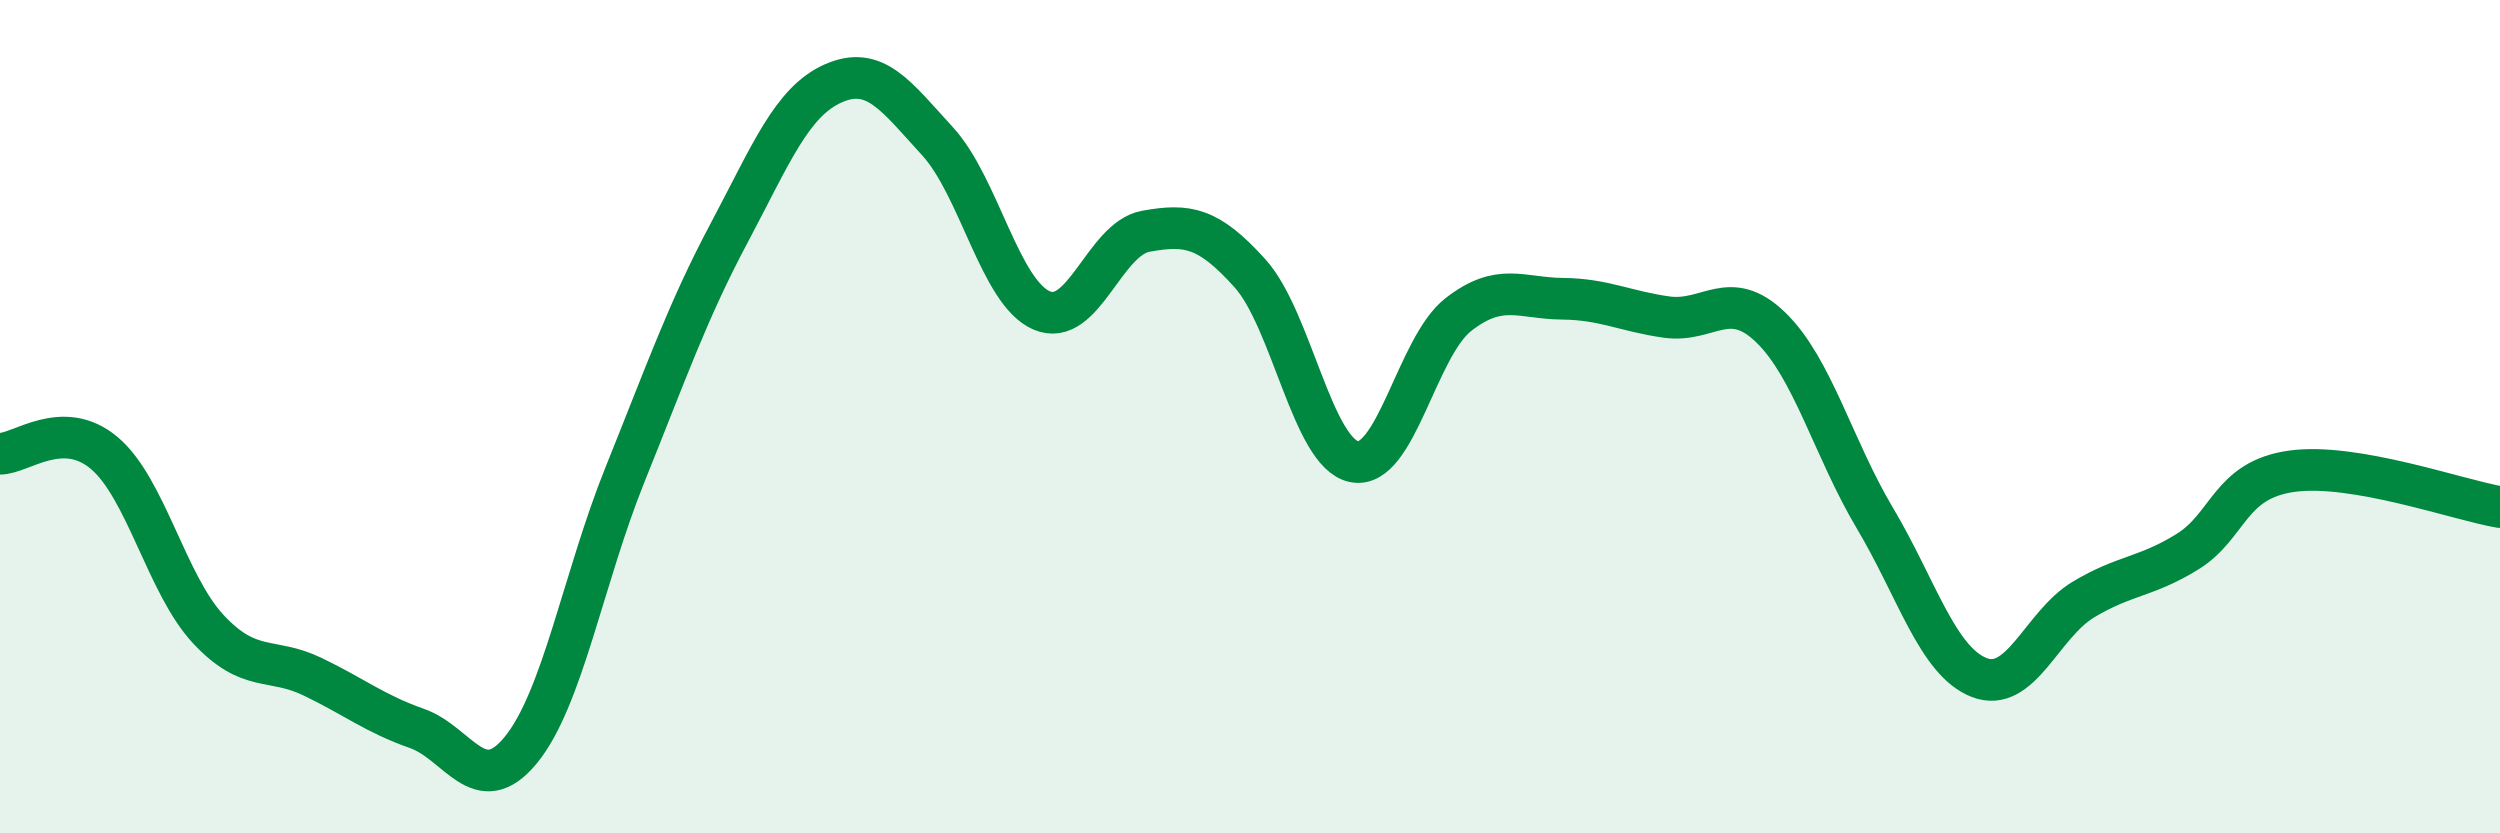
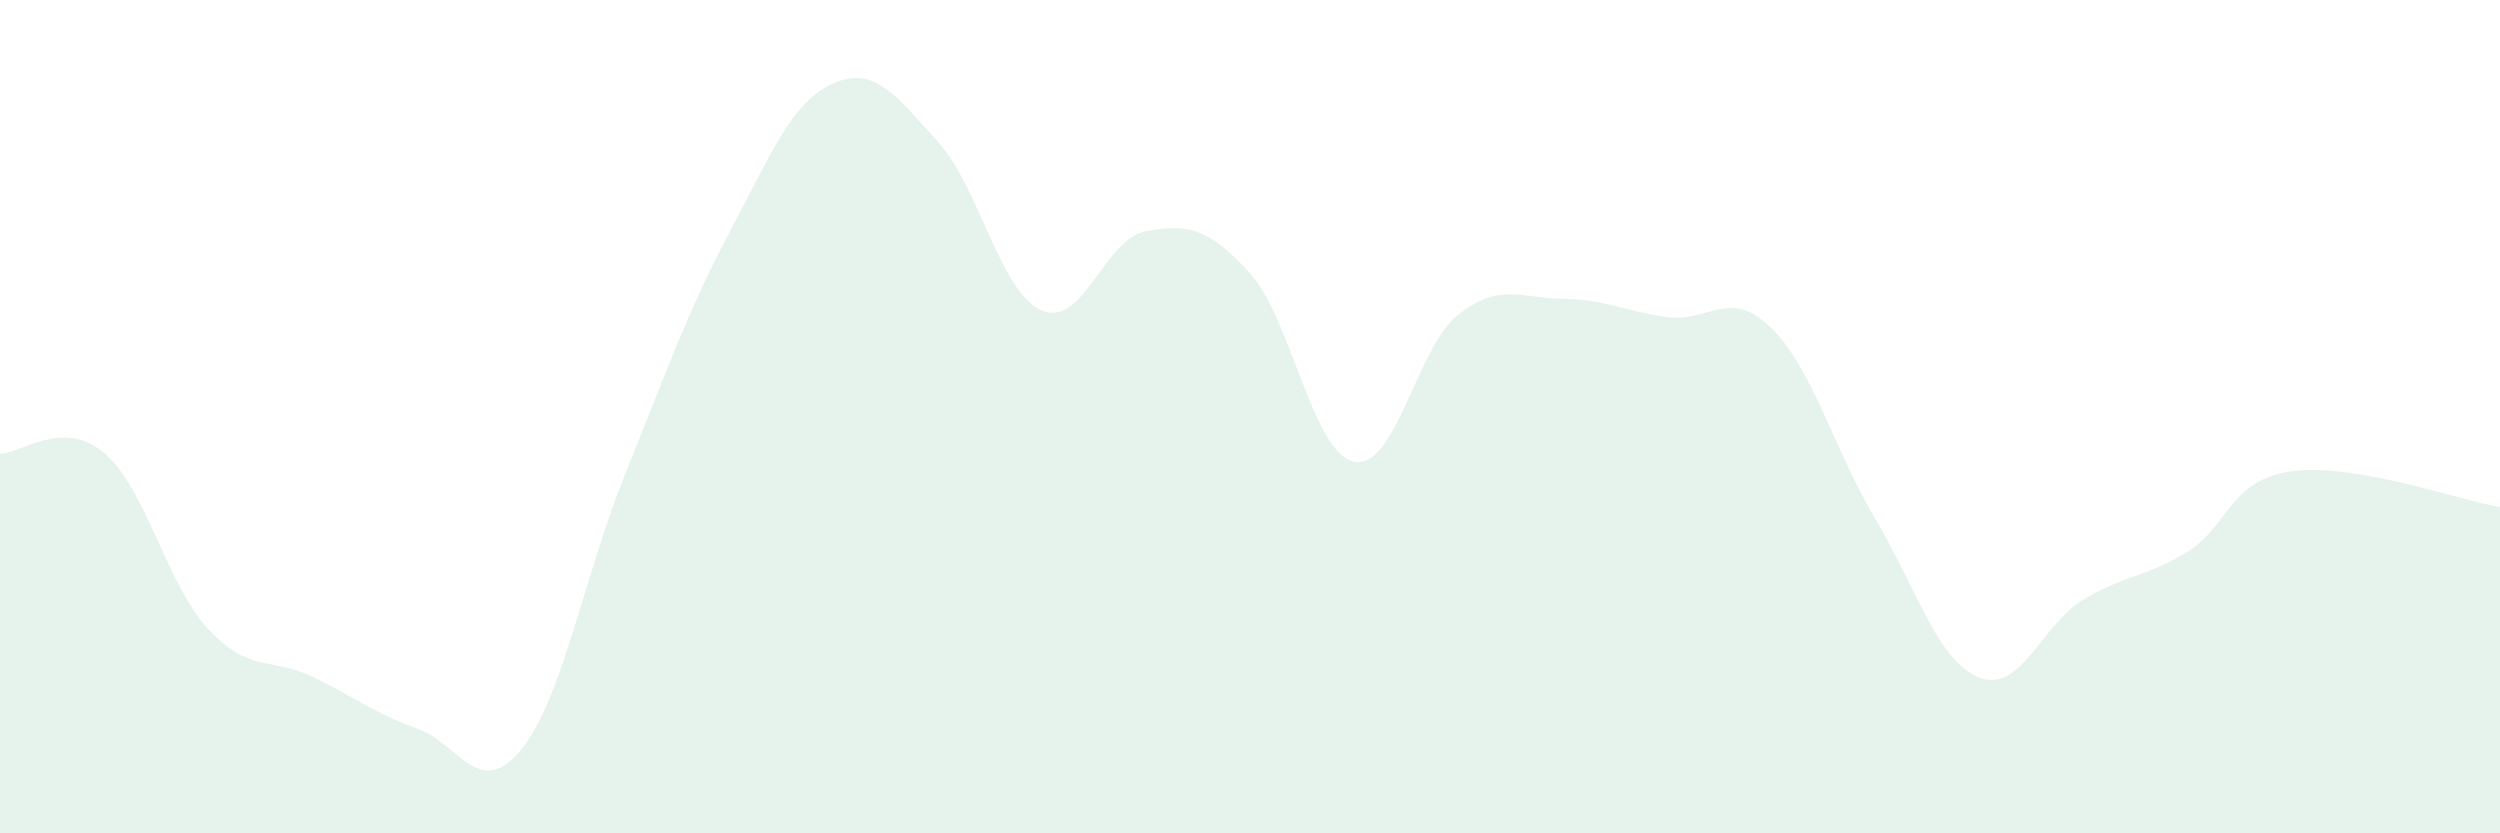
<svg xmlns="http://www.w3.org/2000/svg" width="60" height="20" viewBox="0 0 60 20">
  <path d="M 0,10.89 C 0.5,10.89 1.5,10.03 2.5,10.87 C 3.5,11.71 4,14.03 5,15.1 C 6,16.17 6.5,15.76 7.5,16.24 C 8.5,16.72 9,17.13 10,17.48 C 11,17.83 11.5,19.22 12.5,18 C 13.5,16.78 14,13.87 15,11.39 C 16,8.91 16.5,7.47 17.5,5.59 C 18.5,3.71 19,2.44 20,2 C 21,1.56 21.5,2.3 22.5,3.39 C 23.5,4.48 24,7.02 25,7.45 C 26,7.88 26.5,5.73 27.5,5.55 C 28.5,5.37 29,5.45 30,6.56 C 31,7.67 31.5,10.88 32.5,11.08 C 33.5,11.28 34,8.33 35,7.55 C 36,6.77 36.5,7.16 37.5,7.17 C 38.5,7.18 39,7.47 40,7.61 C 41,7.75 41.5,6.89 42.5,7.86 C 43.5,8.83 44,10.76 45,12.44 C 46,14.12 46.5,15.87 47.5,16.26 C 48.5,16.65 49,14.99 50,14.39 C 51,13.79 51.5,13.86 52.5,13.24 C 53.5,12.62 53.5,11.52 55,11.31 C 56.5,11.1 59,12 60,12.17L60 20L0 20Z" fill="#008740" opacity="0.1" stroke-linecap="round" stroke-linejoin="round" />
-   <path d="M 0,10.89 C 0.5,10.89 1.5,10.03 2.5,10.87 C 3.5,11.71 4,14.03 5,15.1 C 6,16.17 6.5,15.76 7.5,16.24 C 8.5,16.72 9,17.13 10,17.48 C 11,17.83 11.5,19.22 12.5,18 C 13.5,16.78 14,13.87 15,11.39 C 16,8.91 16.5,7.47 17.5,5.59 C 18.5,3.71 19,2.44 20,2 C 21,1.56 21.5,2.3 22.5,3.39 C 23.5,4.48 24,7.02 25,7.45 C 26,7.88 26.5,5.73 27.5,5.55 C 28.5,5.37 29,5.45 30,6.56 C 31,7.67 31.5,10.88 32.5,11.08 C 33.5,11.28 34,8.33 35,7.55 C 36,6.77 36.5,7.16 37.5,7.17 C 38.5,7.18 39,7.47 40,7.61 C 41,7.75 41.5,6.89 42.5,7.86 C 43.5,8.83 44,10.76 45,12.44 C 46,14.12 46.5,15.87 47.5,16.26 C 48.5,16.65 49,14.99 50,14.39 C 51,13.79 51.5,13.86 52.5,13.24 C 53.5,12.62 53.5,11.52 55,11.31 C 56.5,11.1 59,12 60,12.17" stroke="#008740" stroke-width="1" fill="none" stroke-linecap="round" stroke-linejoin="round" />
</svg>